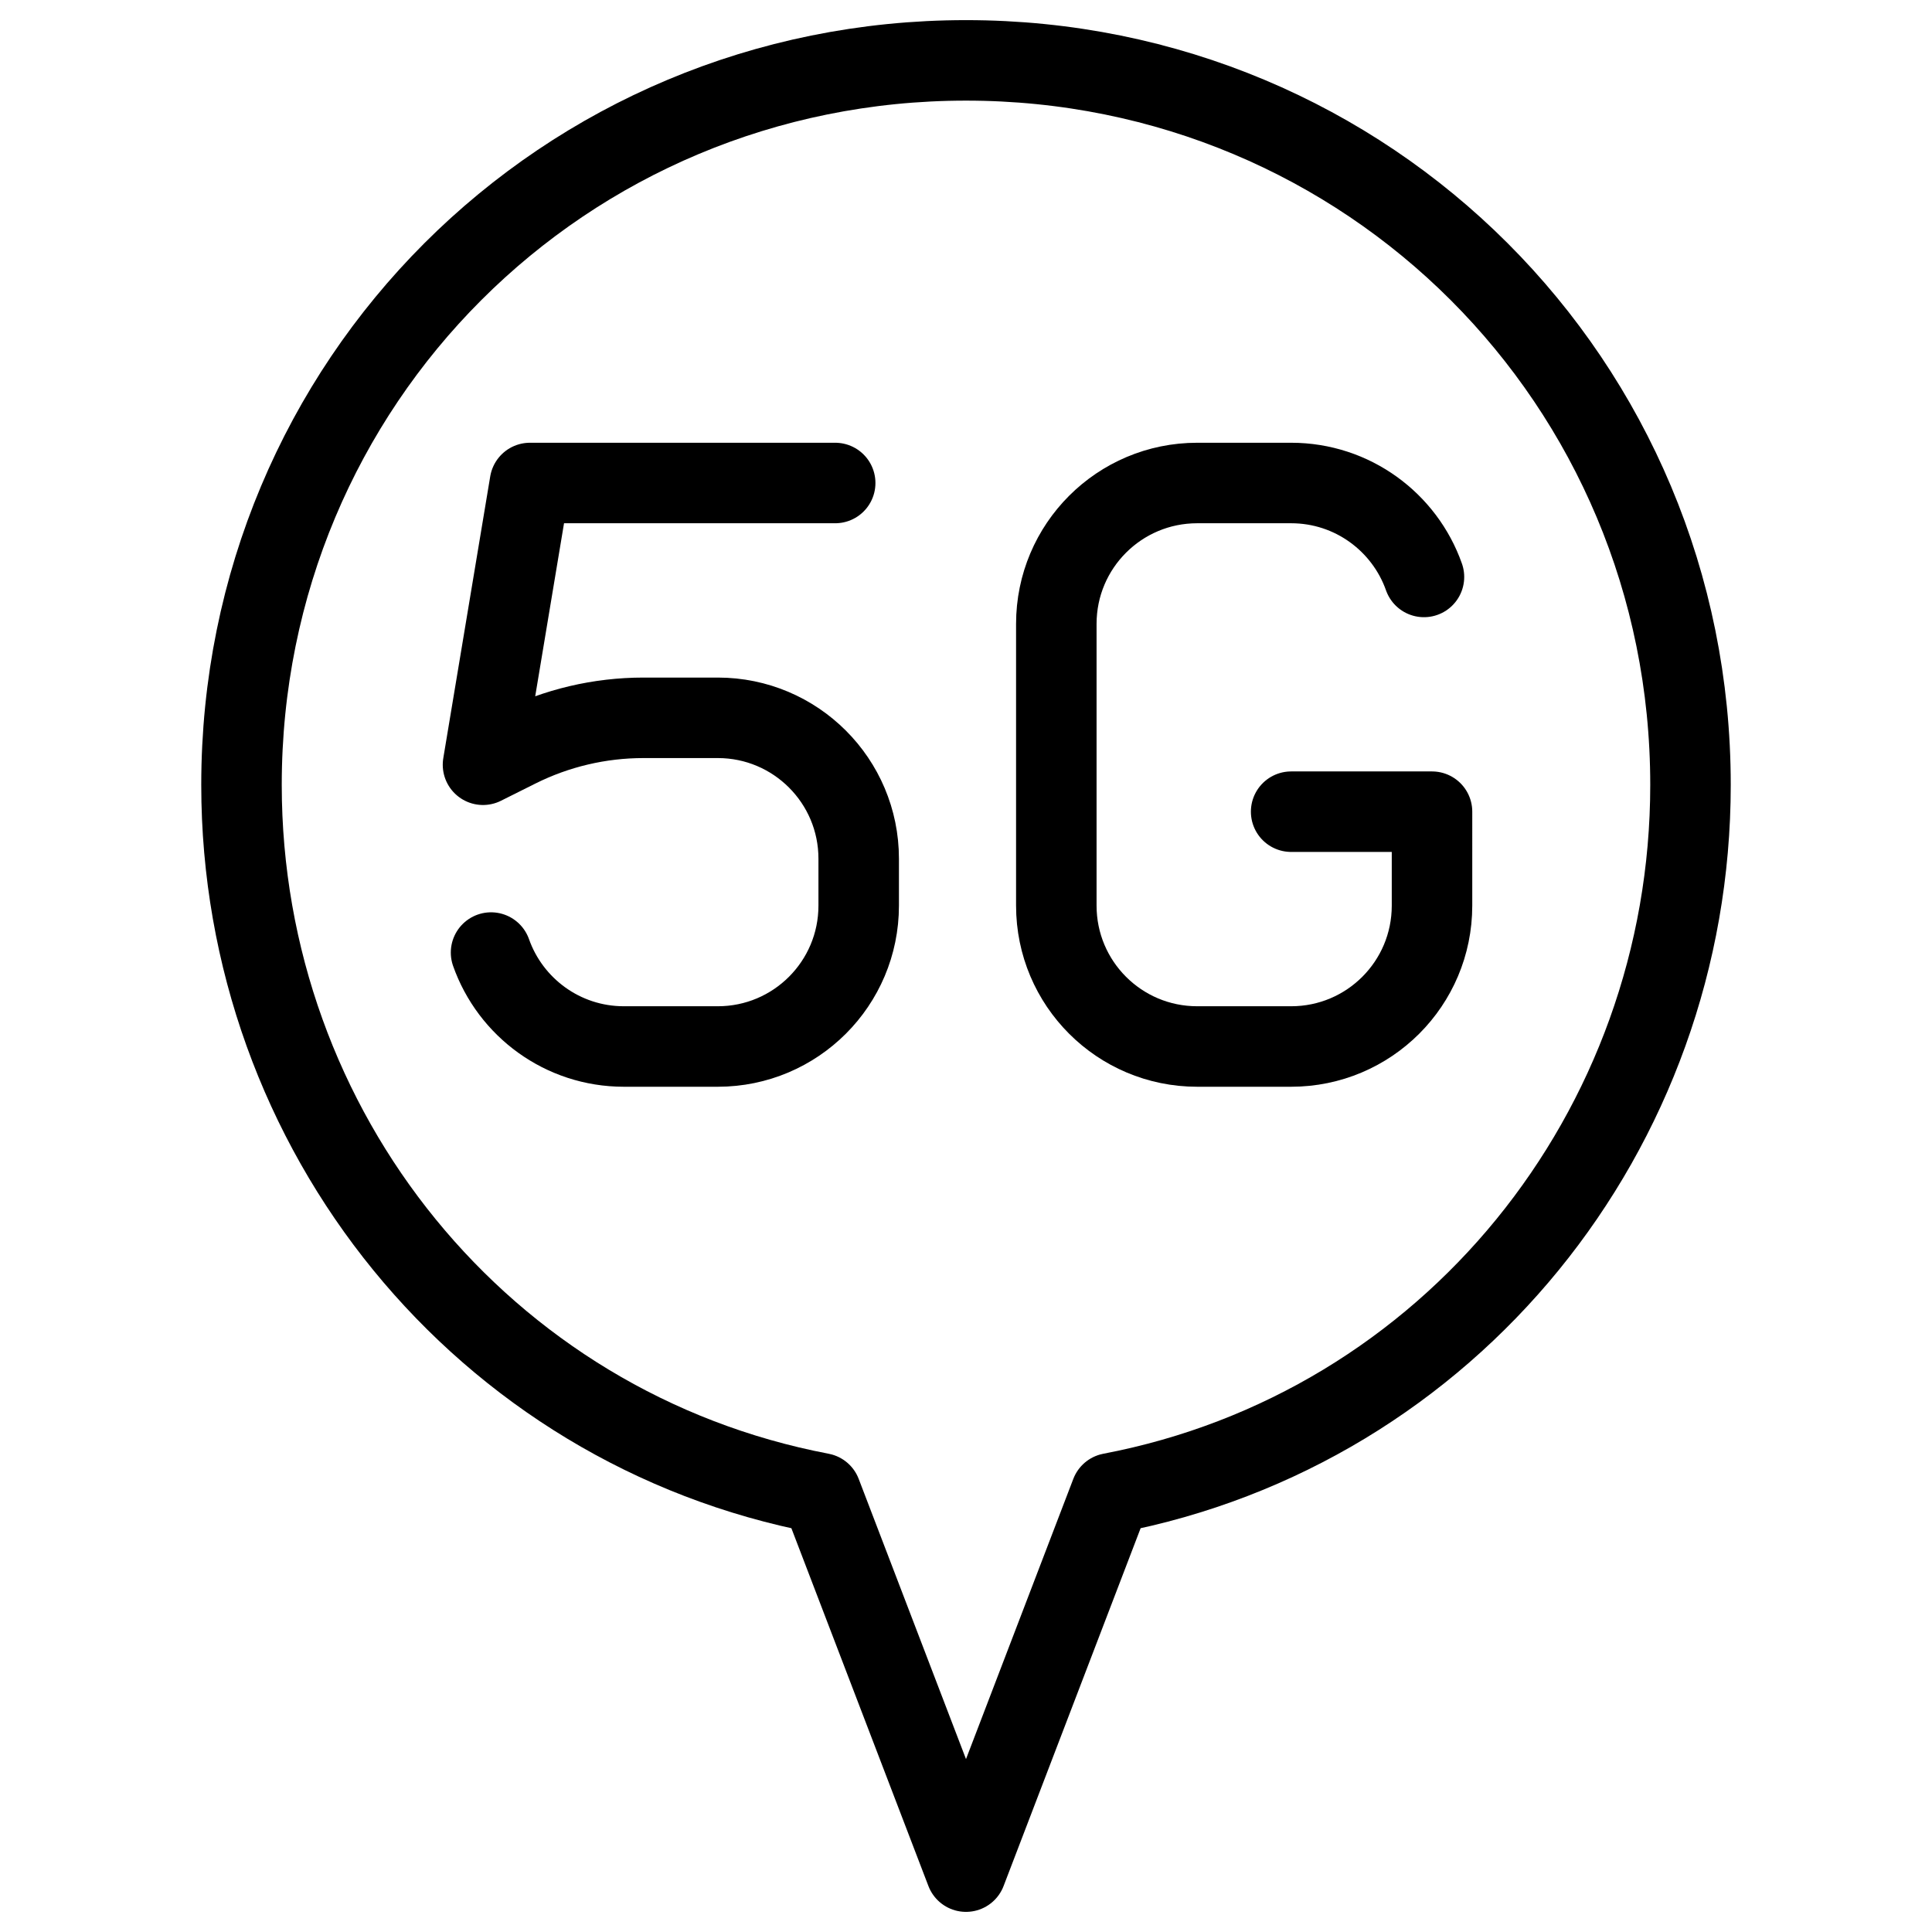
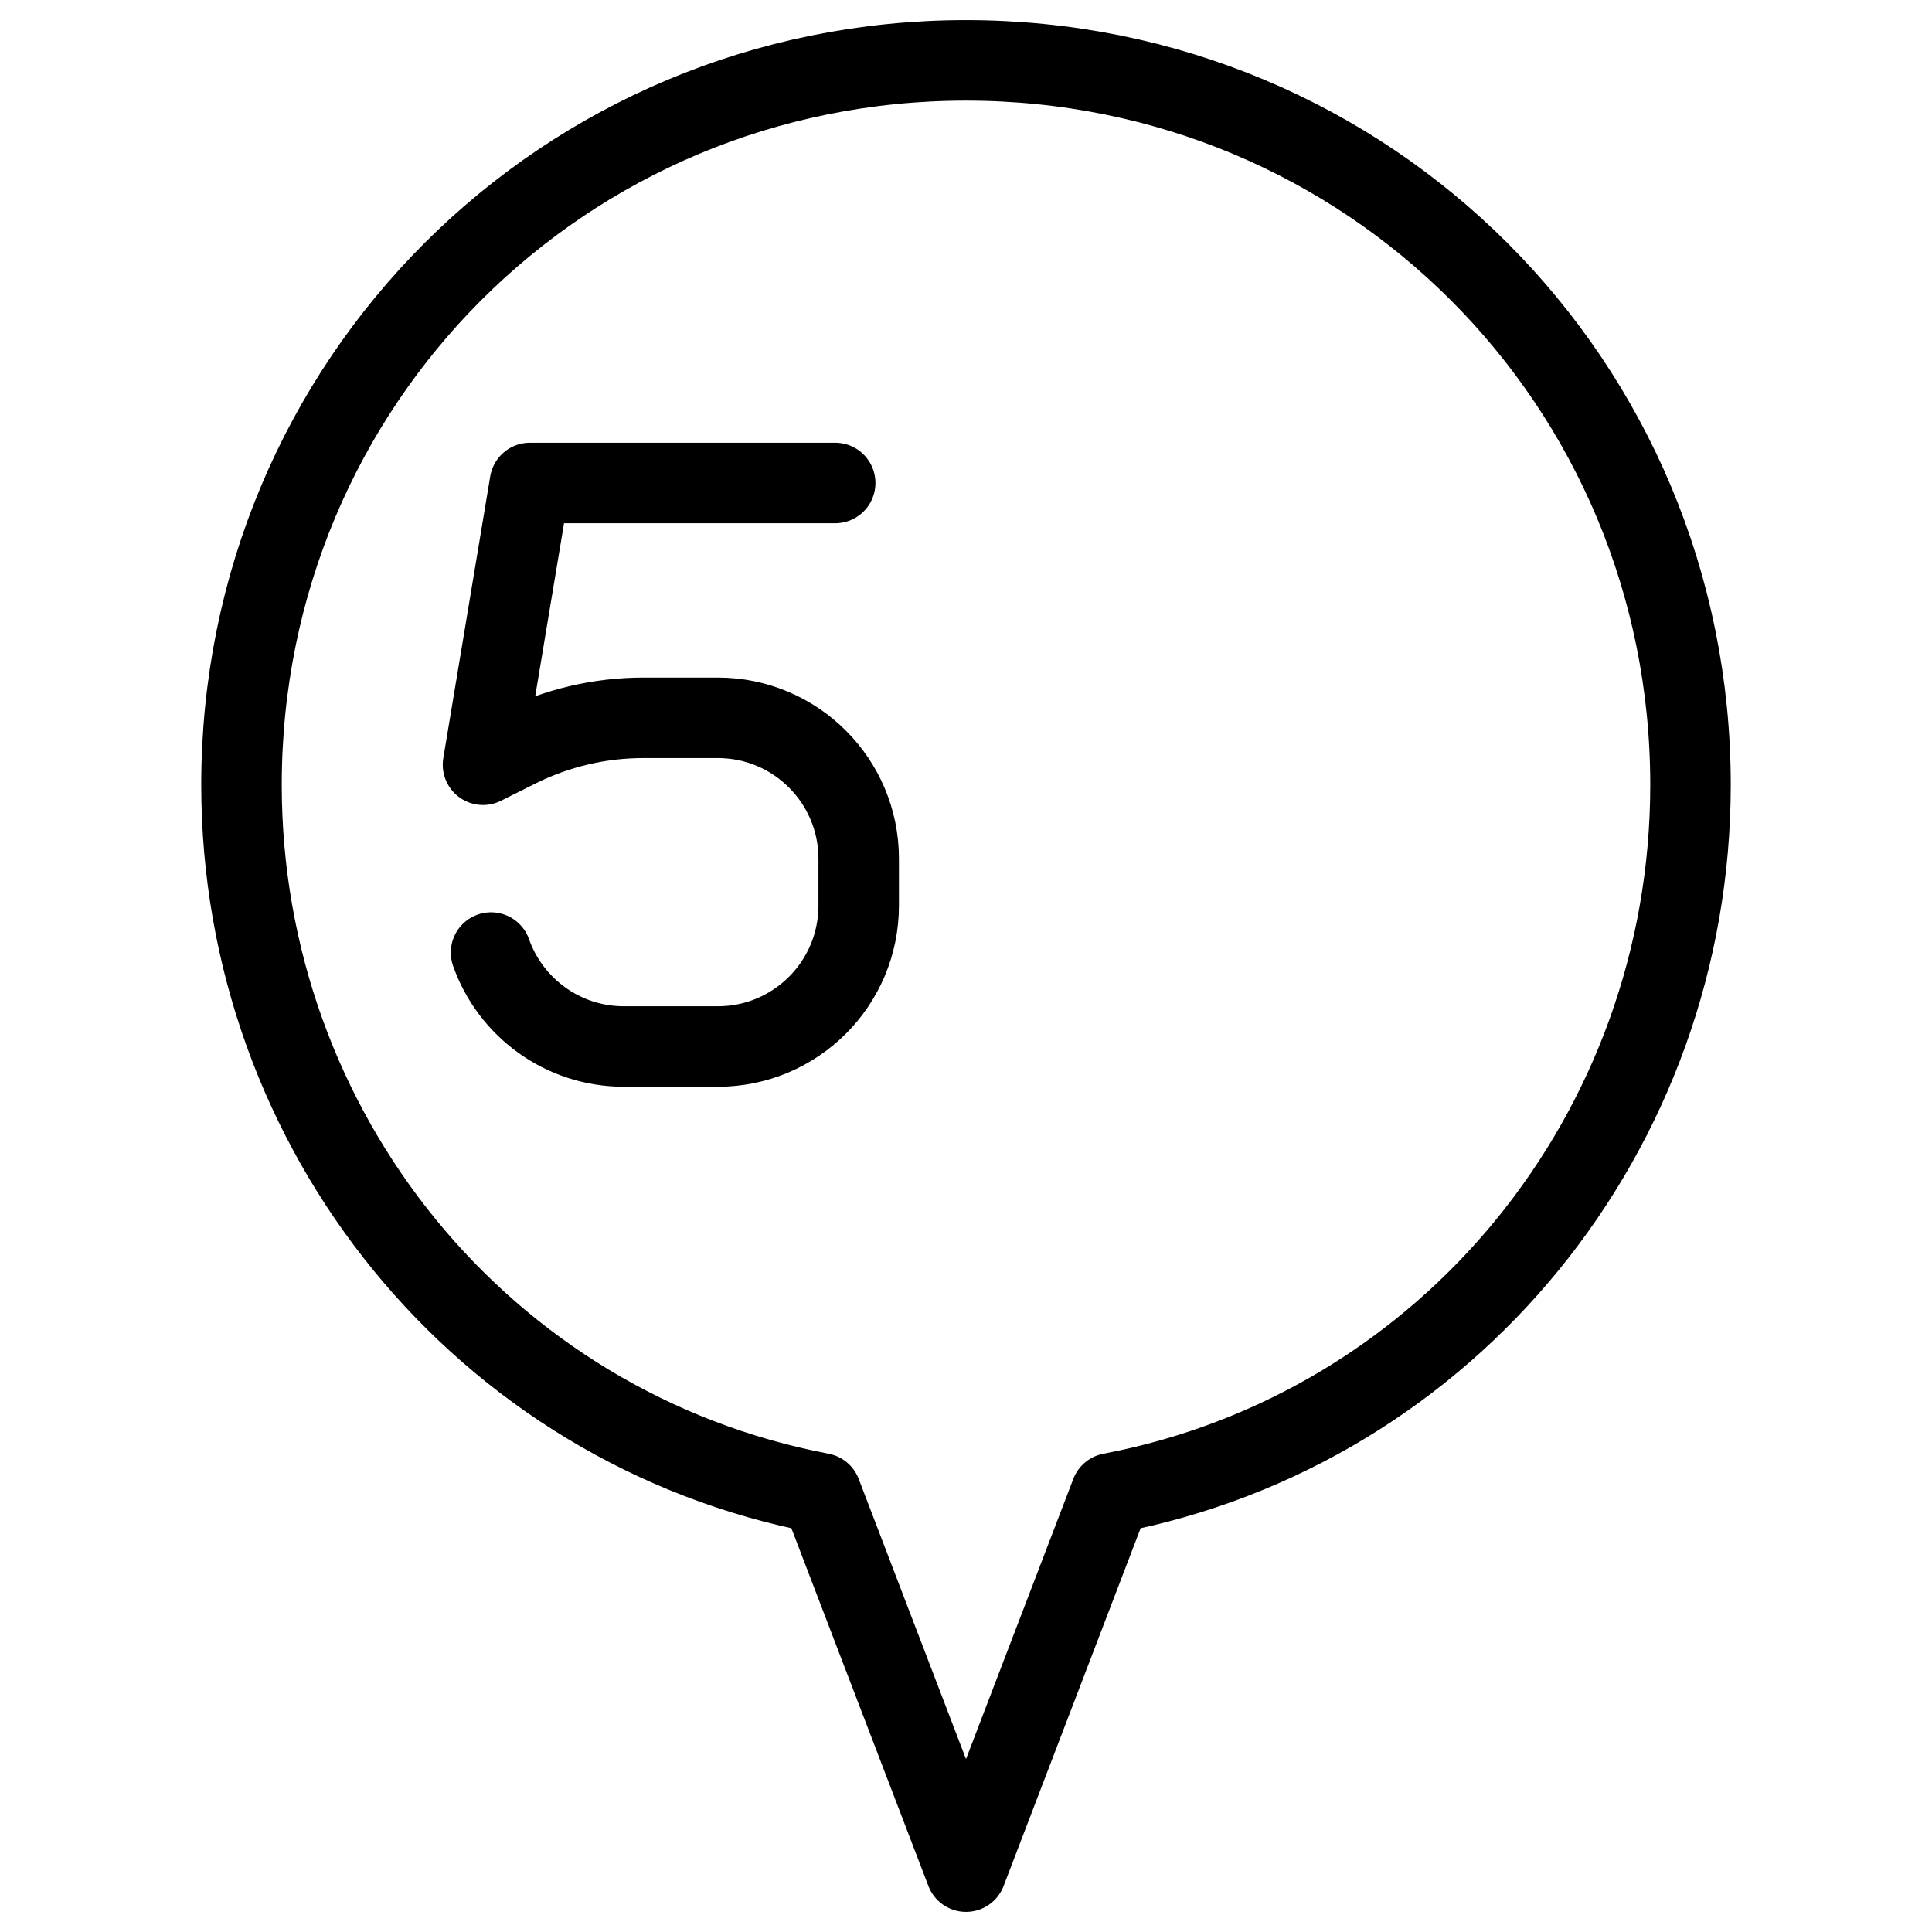
<svg xmlns="http://www.w3.org/2000/svg" fill="none" viewBox="0 0 24 24">
  <path stroke="#000000" stroke-linecap="round" stroke-linejoin="round" d="M21 9.75c0 -5 -4 -9 -9 -9s-9 4 -9 9c0 4.3 3 8 7.2 8.8l1.8 4.7 1.8 -4.7c4.2 -0.8 7.2 -4.5 7.2 -8.8Z" stroke-width="1" />
-   <path stroke="#000000" stroke-linecap="round" stroke-linejoin="round" d="M16.039 10.083h1.75V11.25c0 0.967 -0.783 1.75 -1.75 1.75h-1.167c-0.967 0 -1.75 -0.783 -1.75 -1.75v-3.5c0 -0.967 0.783 -1.75 1.75 -1.75h1.167c0.762 0 1.41 0.487 1.65 1.167" stroke-width="1" />
  <path stroke="#000000" stroke-linecap="round" stroke-linejoin="round" d="M10.375 6 6.583 6 6 9.5l0.428 -0.214c0.486 -0.243 1.022 -0.369 1.565 -0.369h0.924c0.966 0 1.75 0.783 1.75 1.75l0 0.583c0 0.967 -0.784 1.75 -1.75 1.75H7.75c-0.762 0 -1.41 -0.487 -1.65 -1.167" stroke-width="1" />
</svg>